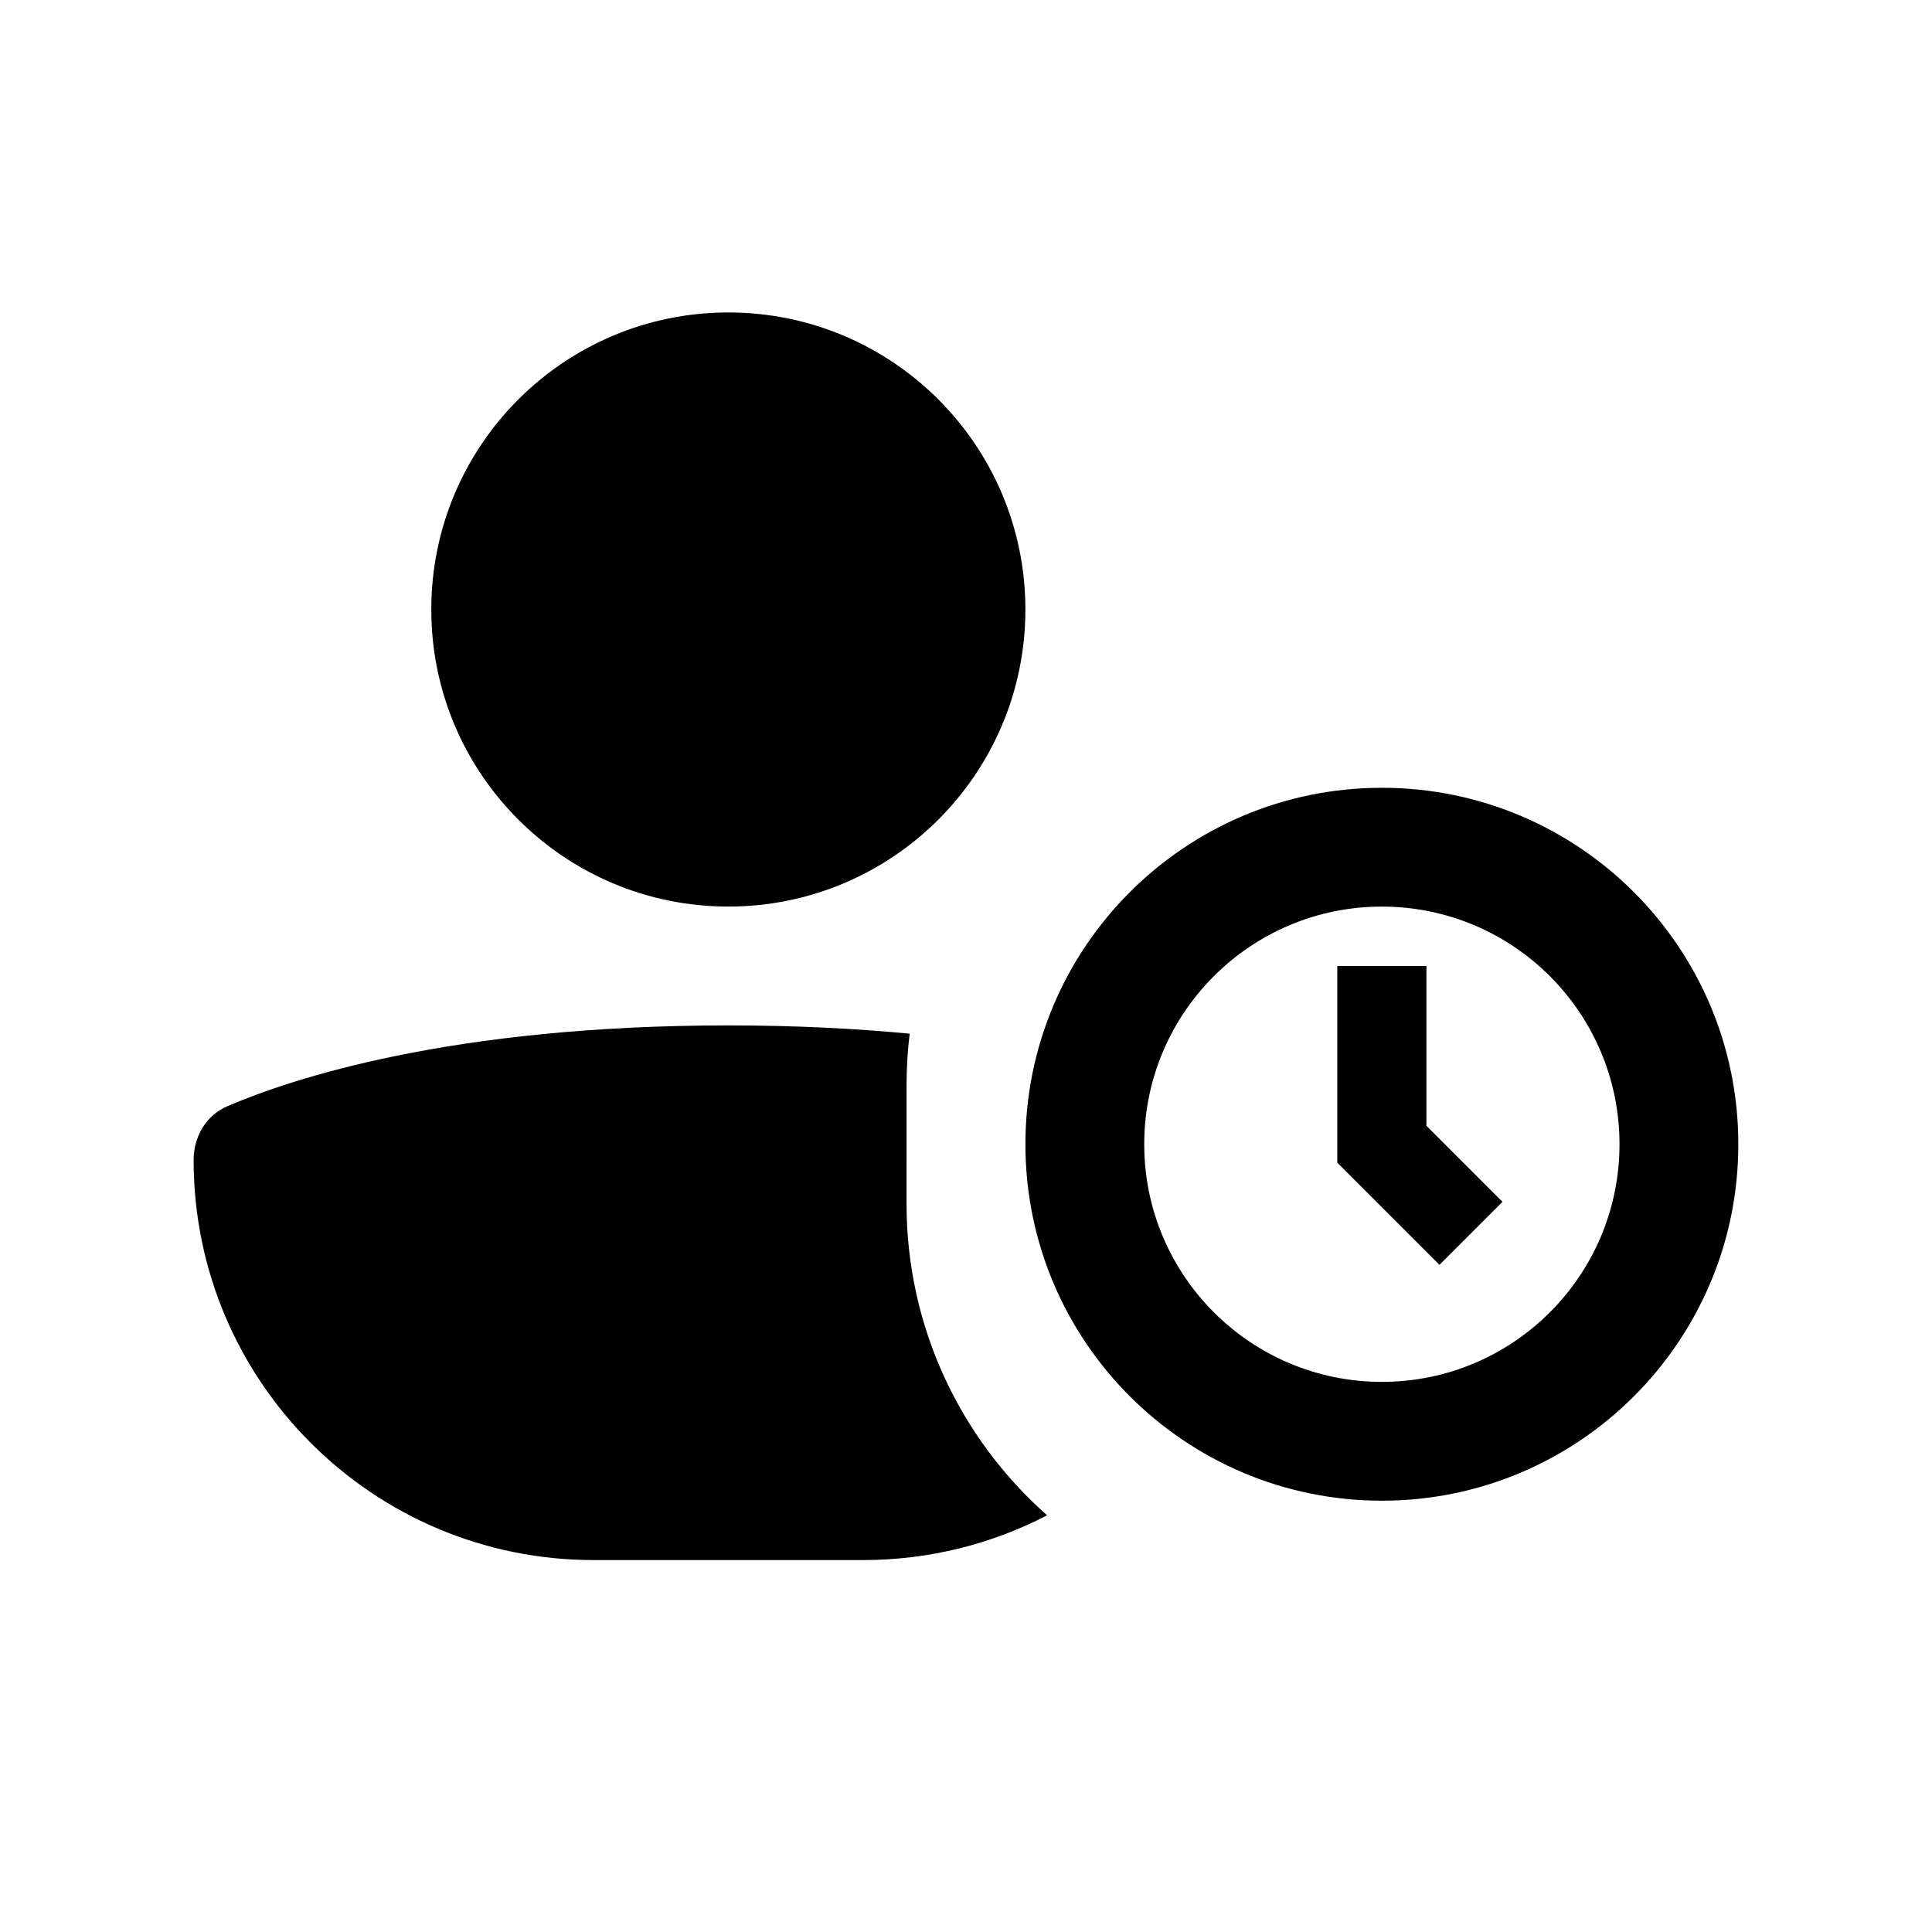
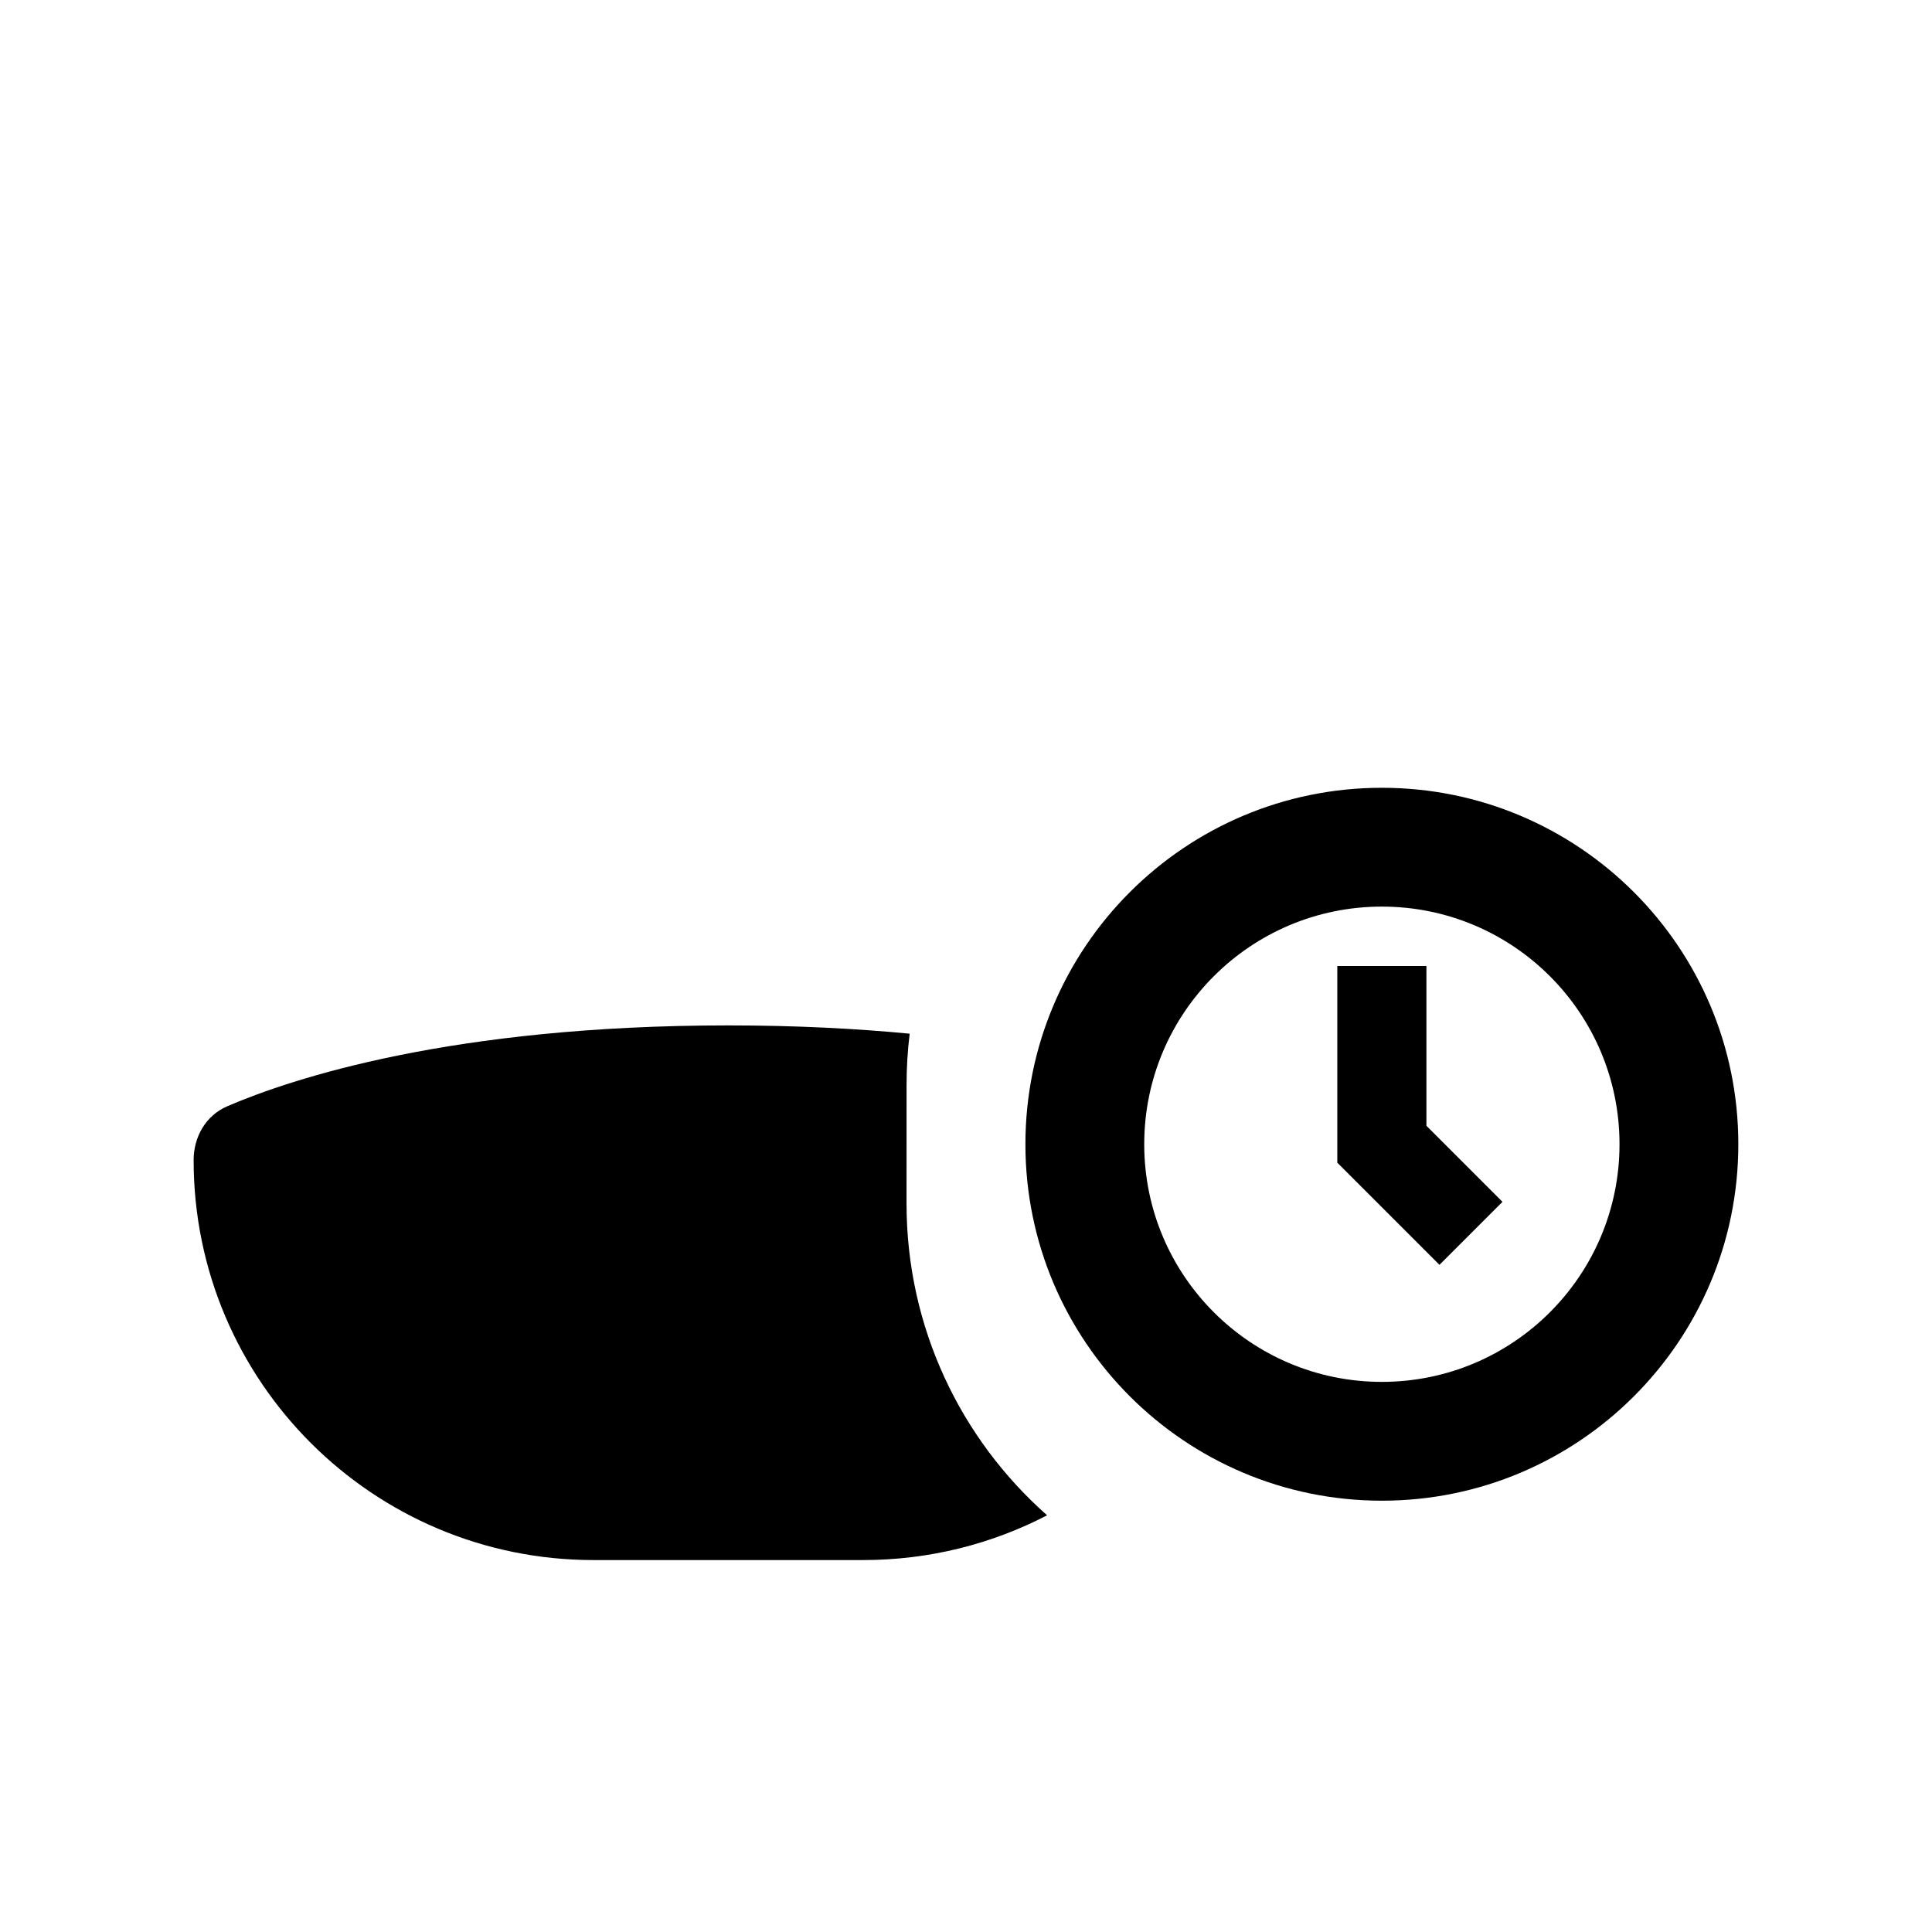
<svg xmlns="http://www.w3.org/2000/svg" fill="#000000" width="800px" height="800px" version="1.1" viewBox="144 144 512 512">
  <g>
-     <path d="m337.02 384.25c43.473 0 78.719-35.242 78.719-78.719 0-43.477-35.246-78.723-78.719-78.723-43.477 0-78.723 35.246-78.723 78.723 0 43.477 35.246 78.719 78.723 78.719z" />
-     <path d="m384.25 431.49c0-4.59 0.281-9.109 0.824-13.551-14.242-1.363-30.234-2.195-48.055-2.195-73.336 0-115.69 14.082-132.79 21.426-5.676 2.438-8.914 8.109-8.914 14.285 0 58.535 47.453 105.98 105.98 105.98h71.426c17.586 0 34.172-4.281 48.77-11.863-22.844-20.191-37.25-49.715-37.25-82.598z" />
+     <path d="m384.25 431.49c0-4.59 0.281-9.109 0.824-13.551-14.242-1.363-30.234-2.195-48.055-2.195-73.336 0-115.69 14.082-132.79 21.426-5.676 2.438-8.914 8.109-8.914 14.285 0 58.535 47.453 105.98 105.98 105.98h71.426c17.586 0 34.172-4.281 48.77-11.863-22.844-20.191-37.25-49.715-37.25-82.598" />
    <path d="m498.4 400v52.121l27.074 27.074 16.699-16.699-20.156-20.156v-42.34z" />
    <path d="m510.21 541.7c52.172 0 94.465-42.293 94.465-94.465s-42.293-94.465-94.465-94.465-94.465 42.293-94.465 94.465 42.293 94.465 94.465 94.465zm0-31.488c34.781 0 62.977-28.195 62.977-62.977s-28.195-62.977-62.977-62.977-62.977 28.195-62.977 62.977 28.195 62.977 62.977 62.977z" fill-rule="evenodd" />
  </g>
</svg>